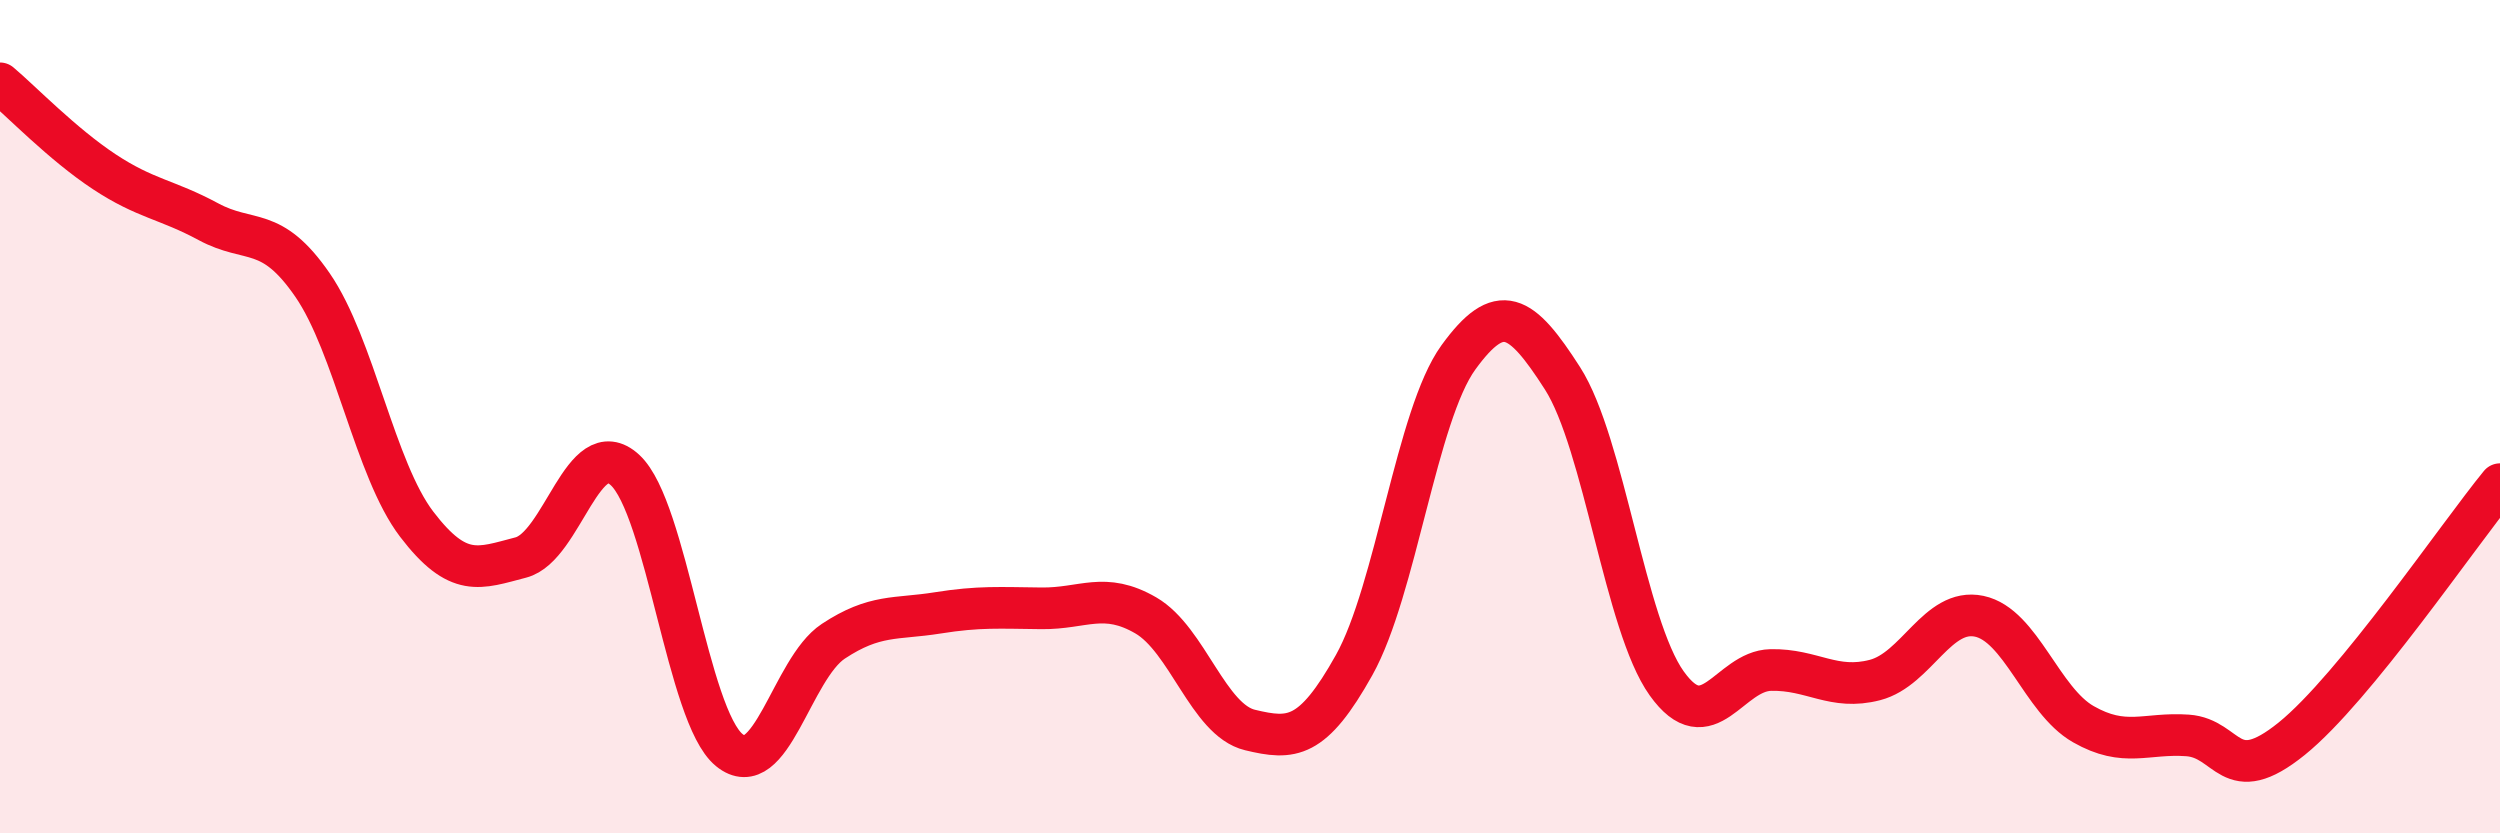
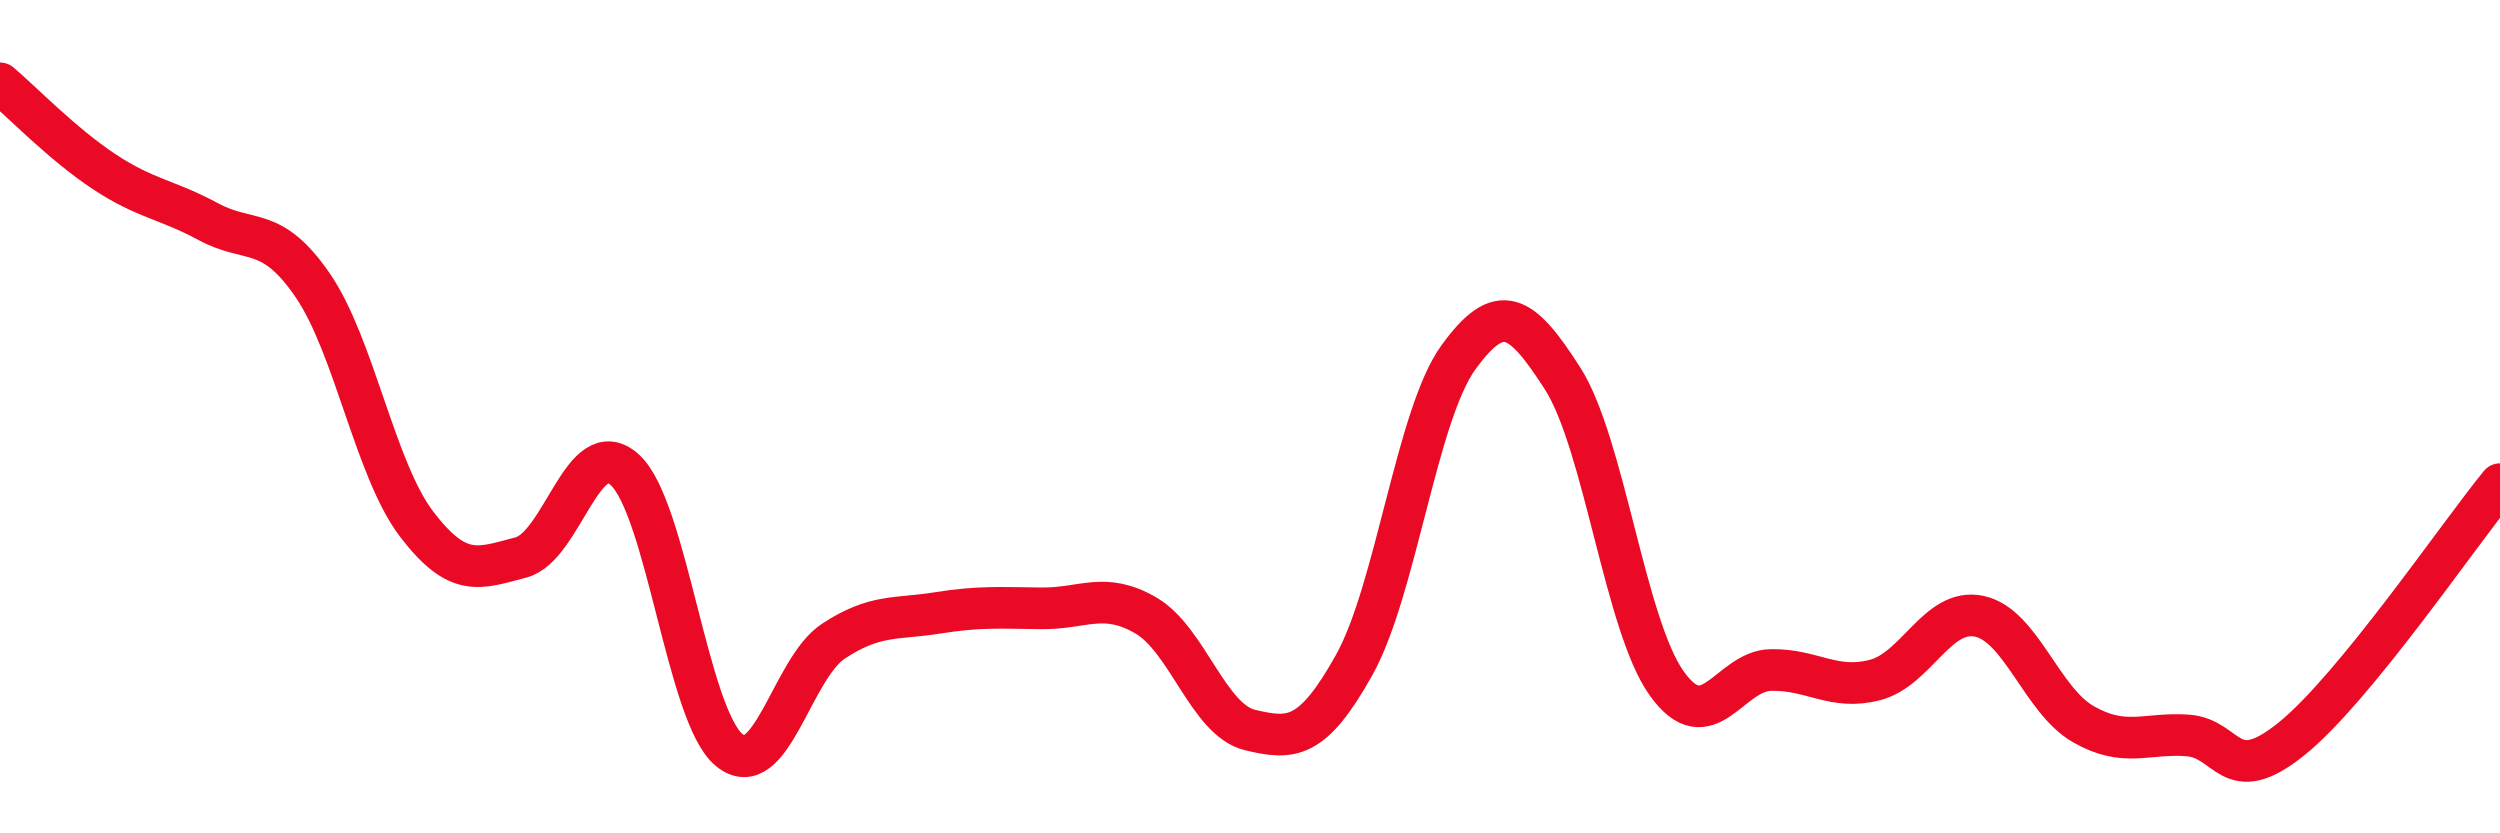
<svg xmlns="http://www.w3.org/2000/svg" width="60" height="20" viewBox="0 0 60 20">
-   <path d="M 0,2 C 0.5,2.42 1.5,3.46 2.5,4.12 C 3.5,4.78 4,4.78 5,5.32 C 6,5.86 6.5,5.39 7.5,6.84 C 8.5,8.29 9,11.27 10,12.58 C 11,13.89 11.5,13.64 12.5,13.38 C 13.5,13.12 14,10.36 15,11.28 C 16,12.2 16.5,17.18 17.5,18 C 18.5,18.82 19,16.05 20,15.39 C 21,14.73 21.5,14.87 22.5,14.71 C 23.5,14.55 24,14.59 25,14.6 C 26,14.61 26.5,14.19 27.5,14.77 C 28.5,15.35 29,17.28 30,17.52 C 31,17.76 31.5,17.75 32.5,15.96 C 33.5,14.17 34,9.96 35,8.58 C 36,7.2 36.5,7.52 37.5,9.08 C 38.5,10.64 39,15 40,16.4 C 41,17.8 41.5,16.1 42.5,16.08 C 43.5,16.06 44,16.58 45,16.32 C 46,16.06 46.5,14.58 47.5,14.79 C 48.5,15 49,16.81 50,17.38 C 51,17.95 51.5,17.58 52.5,17.65 C 53.5,17.72 53.5,18.94 55,17.73 C 56.5,16.52 59,12.84 60,11.62L60 20L0 20Z" fill="#EB0A25" opacity="0.1" stroke-linecap="round" stroke-linejoin="round" />
  <path d="M 0,2 C 0.5,2.42 1.5,3.46 2.5,4.12 C 3.5,4.78 4,4.78 5,5.32 C 6,5.86 6.5,5.39 7.5,6.84 C 8.5,8.29 9,11.27 10,12.58 C 11,13.89 11.5,13.64 12.5,13.38 C 13.5,13.12 14,10.36 15,11.28 C 16,12.2 16.5,17.18 17.5,18 C 18.5,18.82 19,16.05 20,15.39 C 21,14.73 21.5,14.87 22.5,14.71 C 23.5,14.55 24,14.59 25,14.6 C 26,14.61 26.5,14.19 27.5,14.77 C 28.5,15.35 29,17.28 30,17.52 C 31,17.76 31.5,17.75 32.5,15.96 C 33.5,14.17 34,9.96 35,8.58 C 36,7.2 36.5,7.52 37.5,9.08 C 38.5,10.64 39,15 40,16.4 C 41,17.8 41.5,16.1 42.5,16.08 C 43.5,16.06 44,16.58 45,16.32 C 46,16.06 46.5,14.58 47.5,14.79 C 48.5,15 49,16.81 50,17.38 C 51,17.95 51.5,17.58 52.5,17.65 C 53.5,17.72 53.5,18.94 55,17.73 C 56.5,16.52 59,12.84 60,11.62" stroke="#EB0A25" stroke-width="1" fill="none" stroke-linecap="round" stroke-linejoin="round" />
</svg>